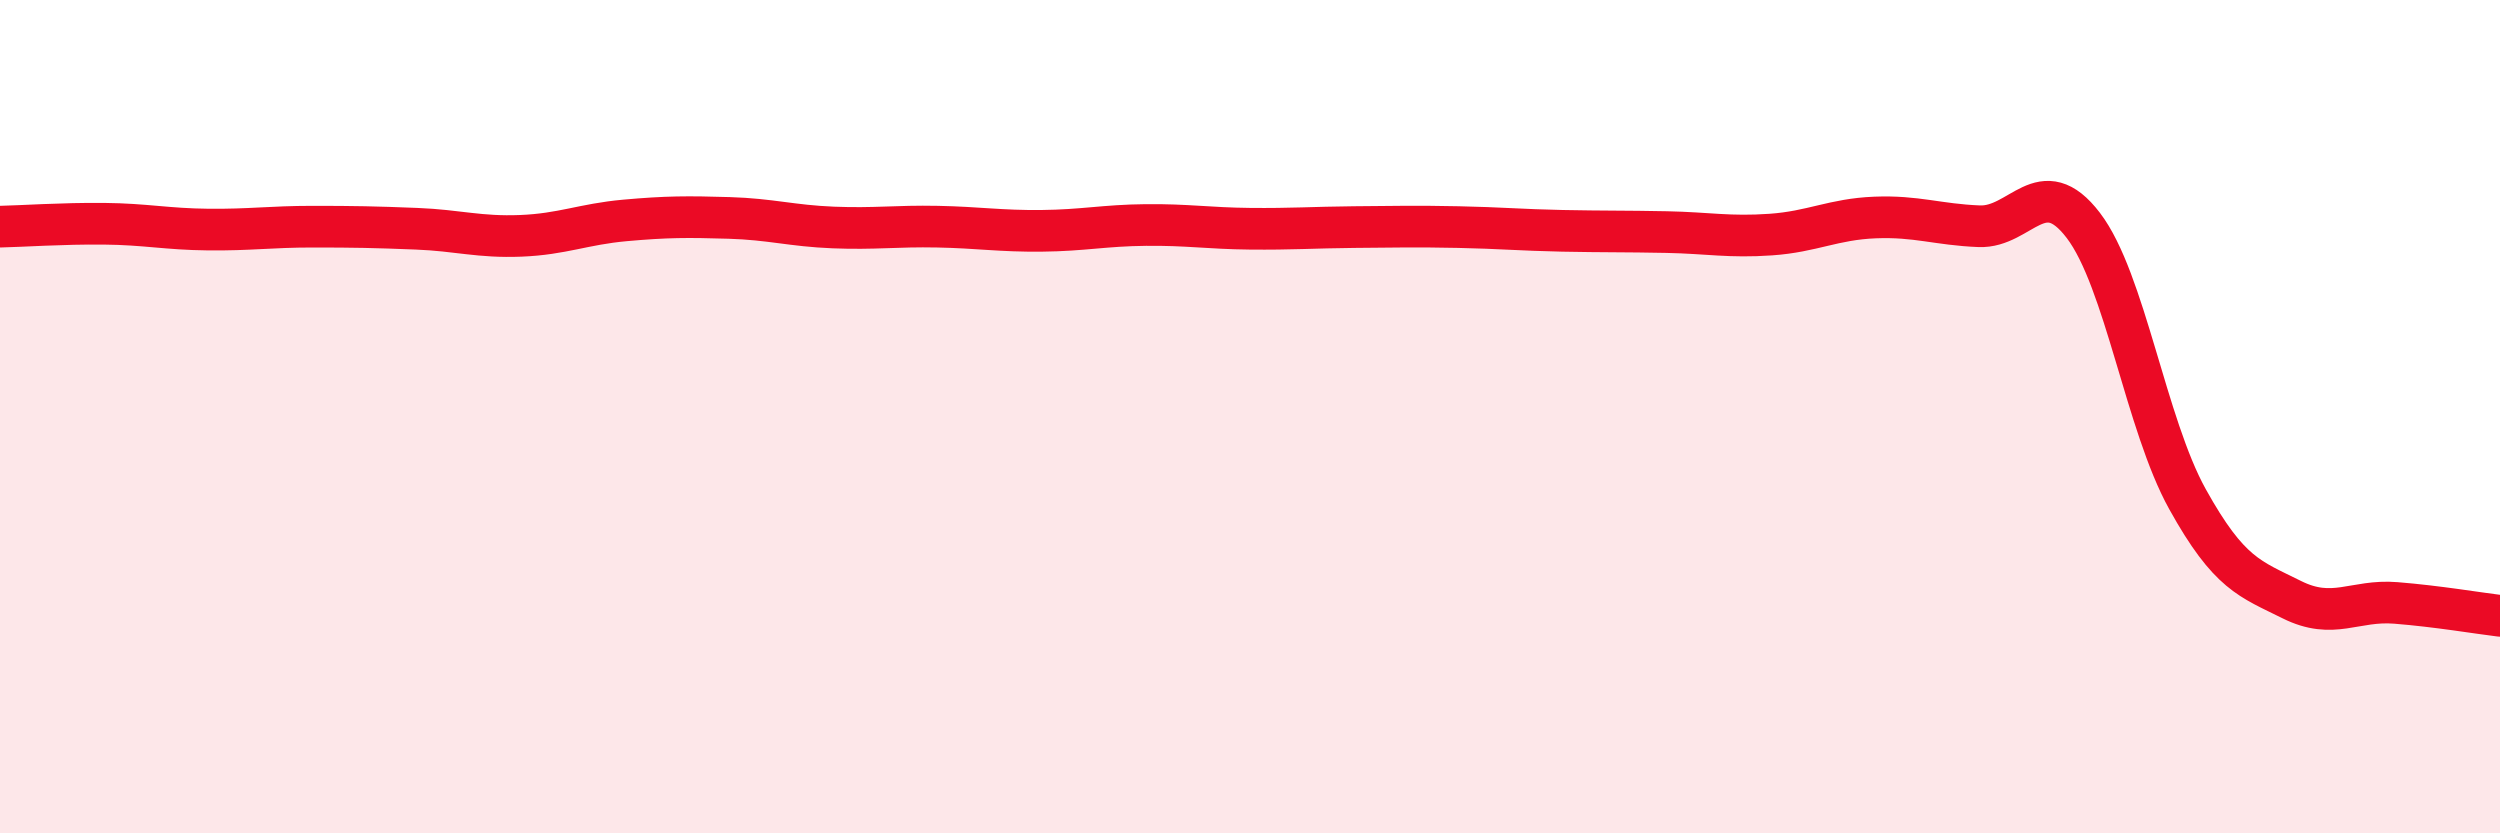
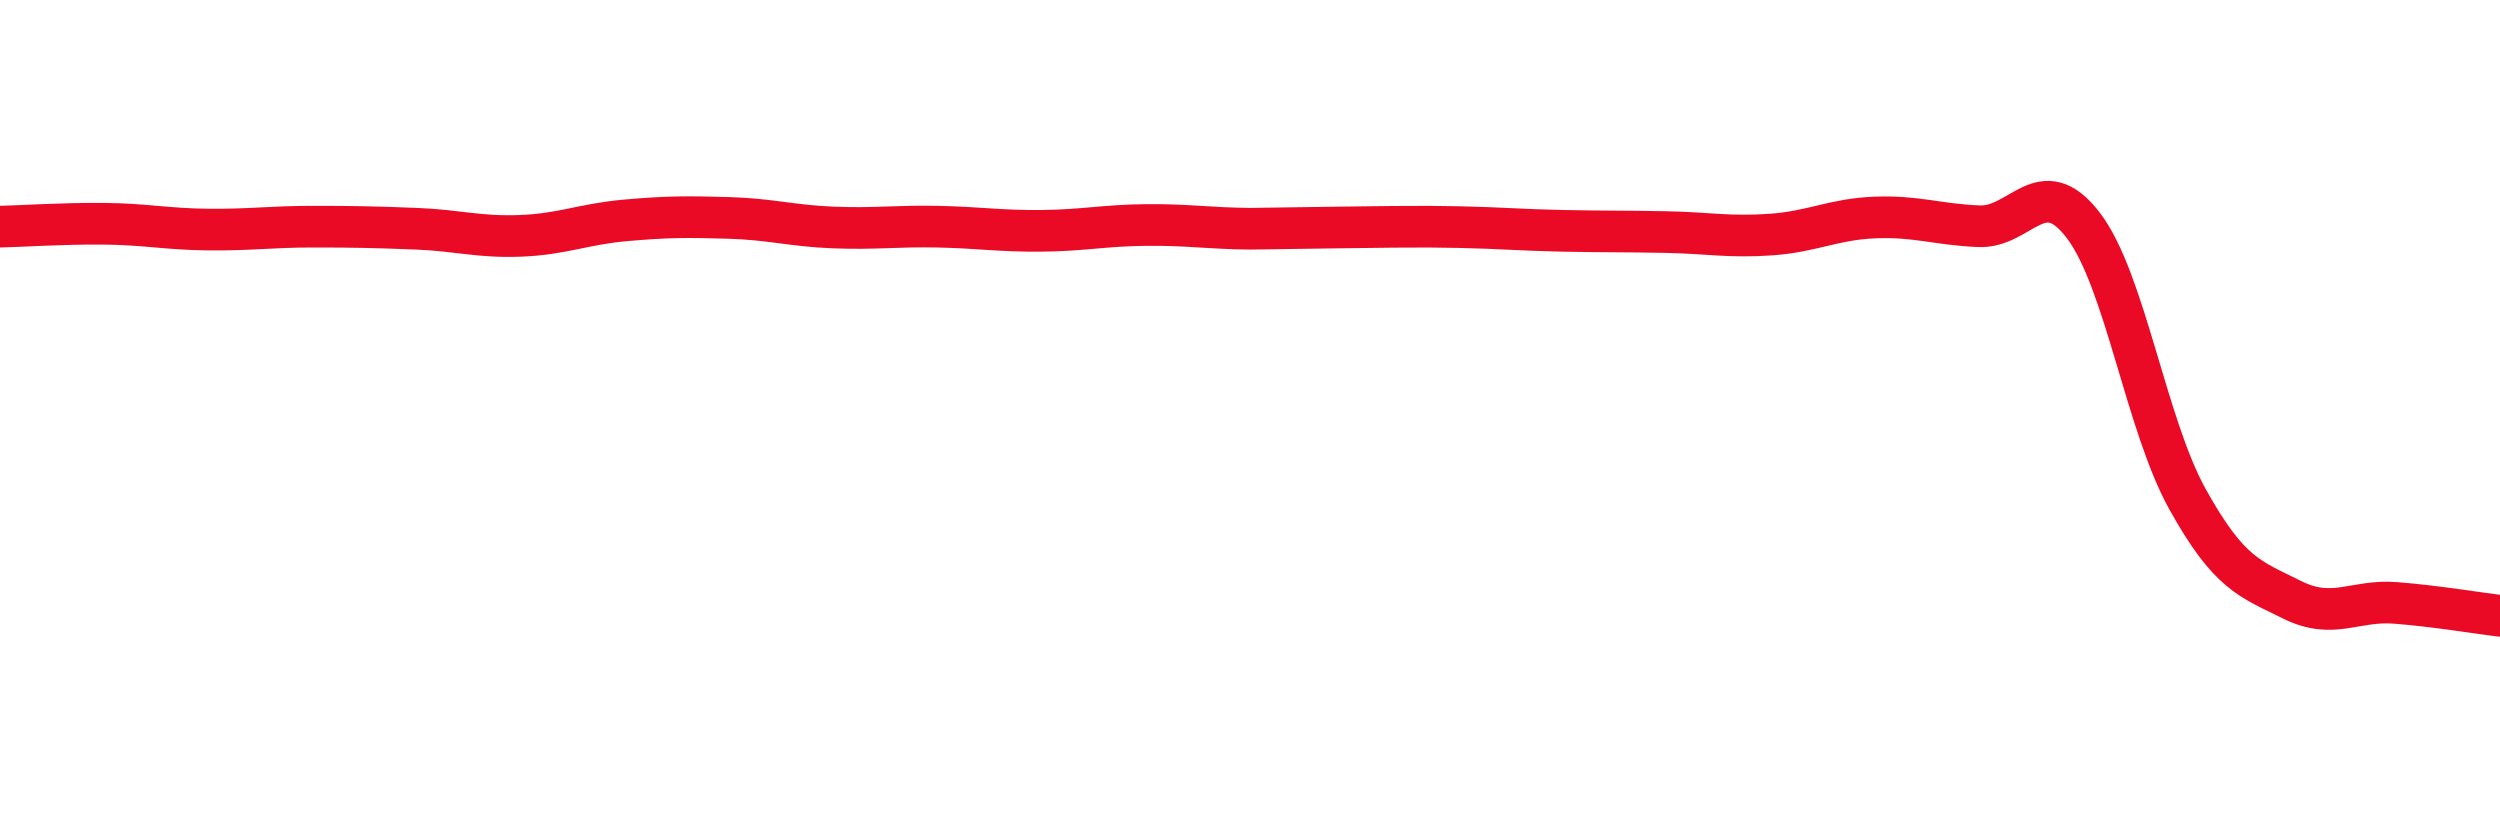
<svg xmlns="http://www.w3.org/2000/svg" width="60" height="20" viewBox="0 0 60 20">
-   <path d="M 0,5.44 C 0.5,5.43 1.5,5.36 2.5,5.37 C 3.5,5.38 4,5.5 5,5.51 C 6,5.52 6.5,5.44 7.5,5.44 C 8.5,5.44 9,5.45 10,5.49 C 11,5.53 11.5,5.7 12.5,5.66 C 13.5,5.62 14,5.38 15,5.29 C 16,5.2 16.5,5.2 17.5,5.23 C 18.5,5.26 19,5.42 20,5.46 C 21,5.5 21.5,5.42 22.5,5.44 C 23.5,5.46 24,5.55 25,5.54 C 26,5.53 26.5,5.41 27.5,5.4 C 28.5,5.39 29,5.48 30,5.49 C 31,5.5 31.5,5.46 32.5,5.45 C 33.5,5.44 34,5.43 35,5.45 C 36,5.47 36.5,5.52 37.5,5.54 C 38.5,5.56 39,5.55 40,5.57 C 41,5.59 41.5,5.7 42.5,5.63 C 43.5,5.56 44,5.26 45,5.22 C 46,5.18 46.5,5.39 47.5,5.43 C 48.5,5.47 49,4.1 50,5.41 C 51,6.72 51.5,10.18 52.5,11.98 C 53.5,13.78 54,13.89 55,14.39 C 56,14.89 56.5,14.39 57.5,14.47 C 58.5,14.55 59.5,14.72 60,14.78L60 20L0 20Z" fill="#EB0A25" opacity="0.1" stroke-linecap="round" stroke-linejoin="round" />
-   <path d="M 0,5.44 C 0.5,5.43 1.5,5.36 2.5,5.37 C 3.5,5.38 4,5.5 5,5.51 C 6,5.52 6.5,5.44 7.5,5.44 C 8.5,5.44 9,5.45 10,5.49 C 11,5.53 11.5,5.7 12.5,5.66 C 13.5,5.62 14,5.38 15,5.29 C 16,5.2 16.5,5.2 17.5,5.23 C 18.5,5.26 19,5.42 20,5.46 C 21,5.5 21.5,5.42 22.5,5.44 C 23.5,5.46 24,5.55 25,5.54 C 26,5.53 26.5,5.41 27.5,5.4 C 28.5,5.39 29,5.48 30,5.49 C 31,5.5 31.5,5.46 32.5,5.45 C 33.5,5.44 34,5.43 35,5.45 C 36,5.47 36.5,5.52 37.5,5.54 C 38.5,5.56 39,5.55 40,5.57 C 41,5.59 41.5,5.7 42.5,5.63 C 43.5,5.56 44,5.26 45,5.22 C 46,5.18 46.5,5.39 47.5,5.43 C 48.5,5.47 49,4.1 50,5.41 C 51,6.72 51.5,10.18 52.5,11.98 C 53.5,13.78 54,13.89 55,14.39 C 56,14.89 56.5,14.39 57.5,14.47 C 58.5,14.55 59.5,14.72 60,14.78" stroke="#EB0A25" stroke-width="1" fill="none" stroke-linecap="round" stroke-linejoin="round" />
+   <path d="M 0,5.44 C 0.5,5.43 1.5,5.36 2.5,5.37 C 3.5,5.38 4,5.5 5,5.51 C 6,5.52 6.5,5.44 7.5,5.44 C 8.5,5.44 9,5.45 10,5.49 C 11,5.53 11.5,5.7 12.5,5.66 C 13.5,5.62 14,5.38 15,5.29 C 16,5.2 16.5,5.2 17.5,5.23 C 18.5,5.26 19,5.42 20,5.46 C 21,5.5 21.5,5.42 22.5,5.44 C 23.5,5.46 24,5.55 25,5.54 C 26,5.53 26.5,5.41 27.5,5.4 C 28.5,5.39 29,5.48 30,5.49 C 33.5,5.44 34,5.43 35,5.45 C 36,5.47 36.5,5.52 37.5,5.54 C 38.5,5.56 39,5.55 40,5.57 C 41,5.59 41.5,5.7 42.5,5.63 C 43.5,5.56 44,5.26 45,5.22 C 46,5.18 46.5,5.39 47.5,5.43 C 48.5,5.47 49,4.1 50,5.41 C 51,6.72 51.5,10.18 52.5,11.98 C 53.5,13.78 54,13.89 55,14.39 C 56,14.89 56.5,14.39 57.5,14.47 C 58.5,14.55 59.5,14.72 60,14.78" stroke="#EB0A25" stroke-width="1" fill="none" stroke-linecap="round" stroke-linejoin="round" />
</svg>